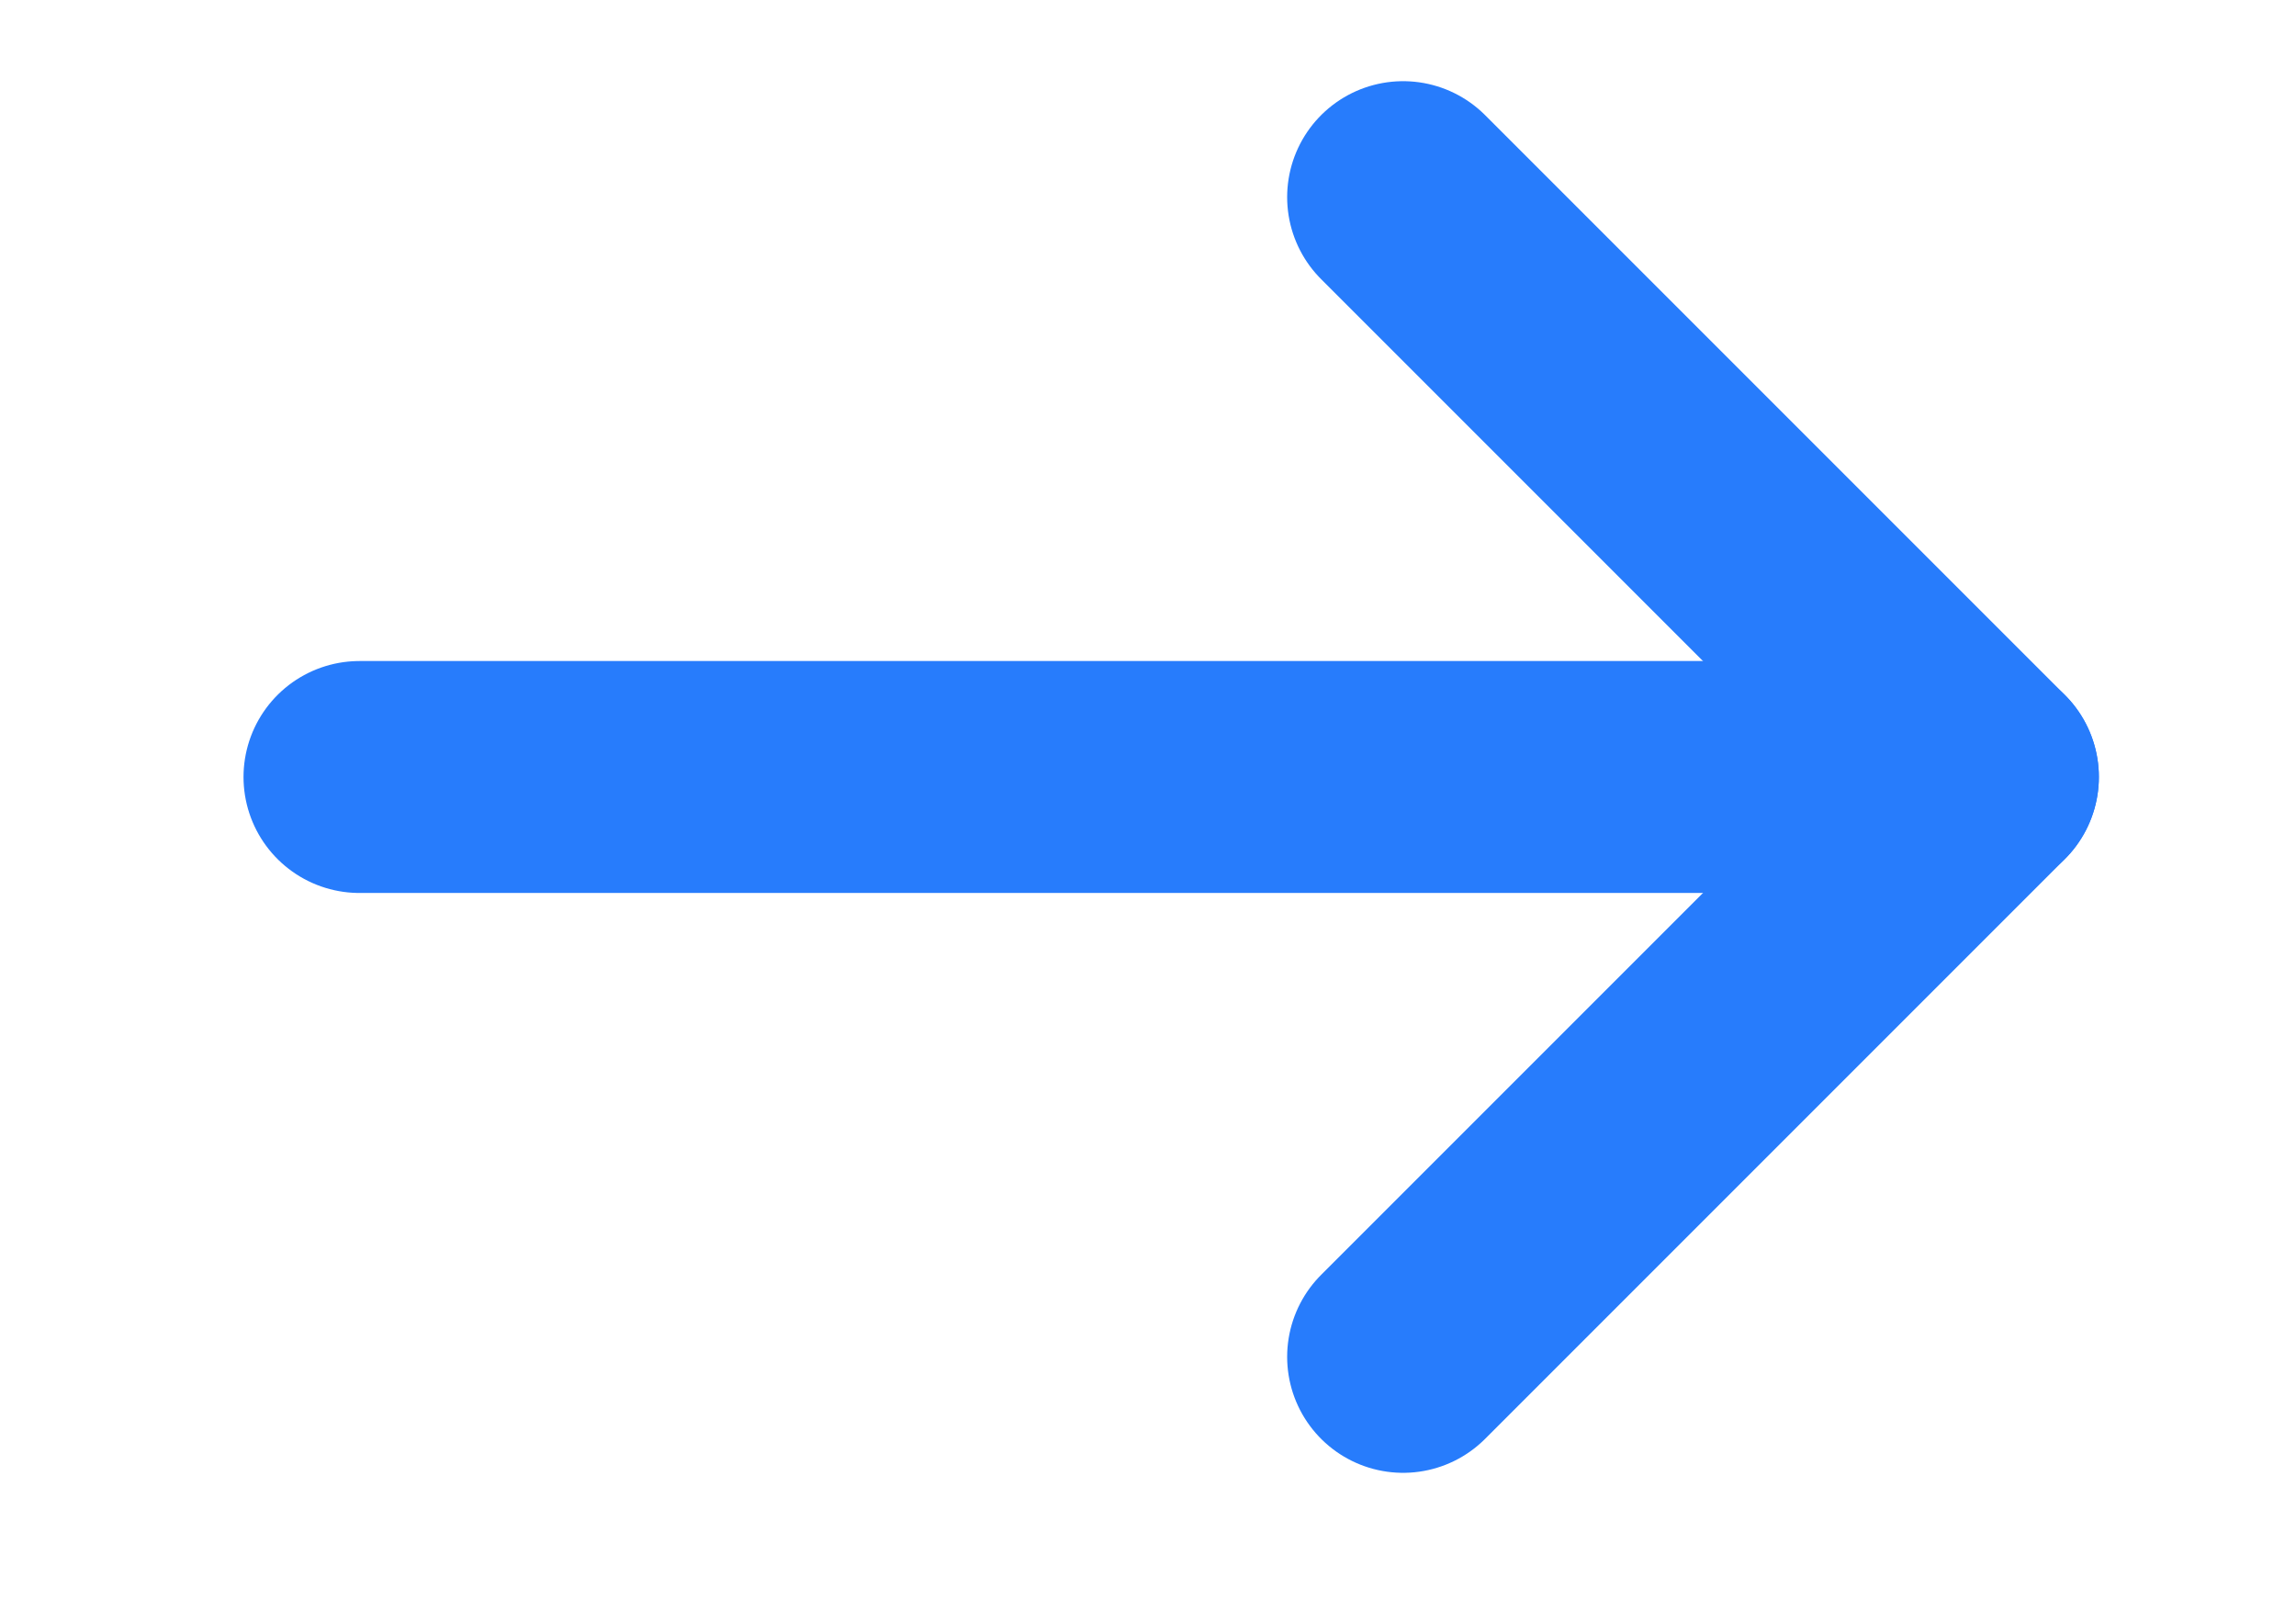
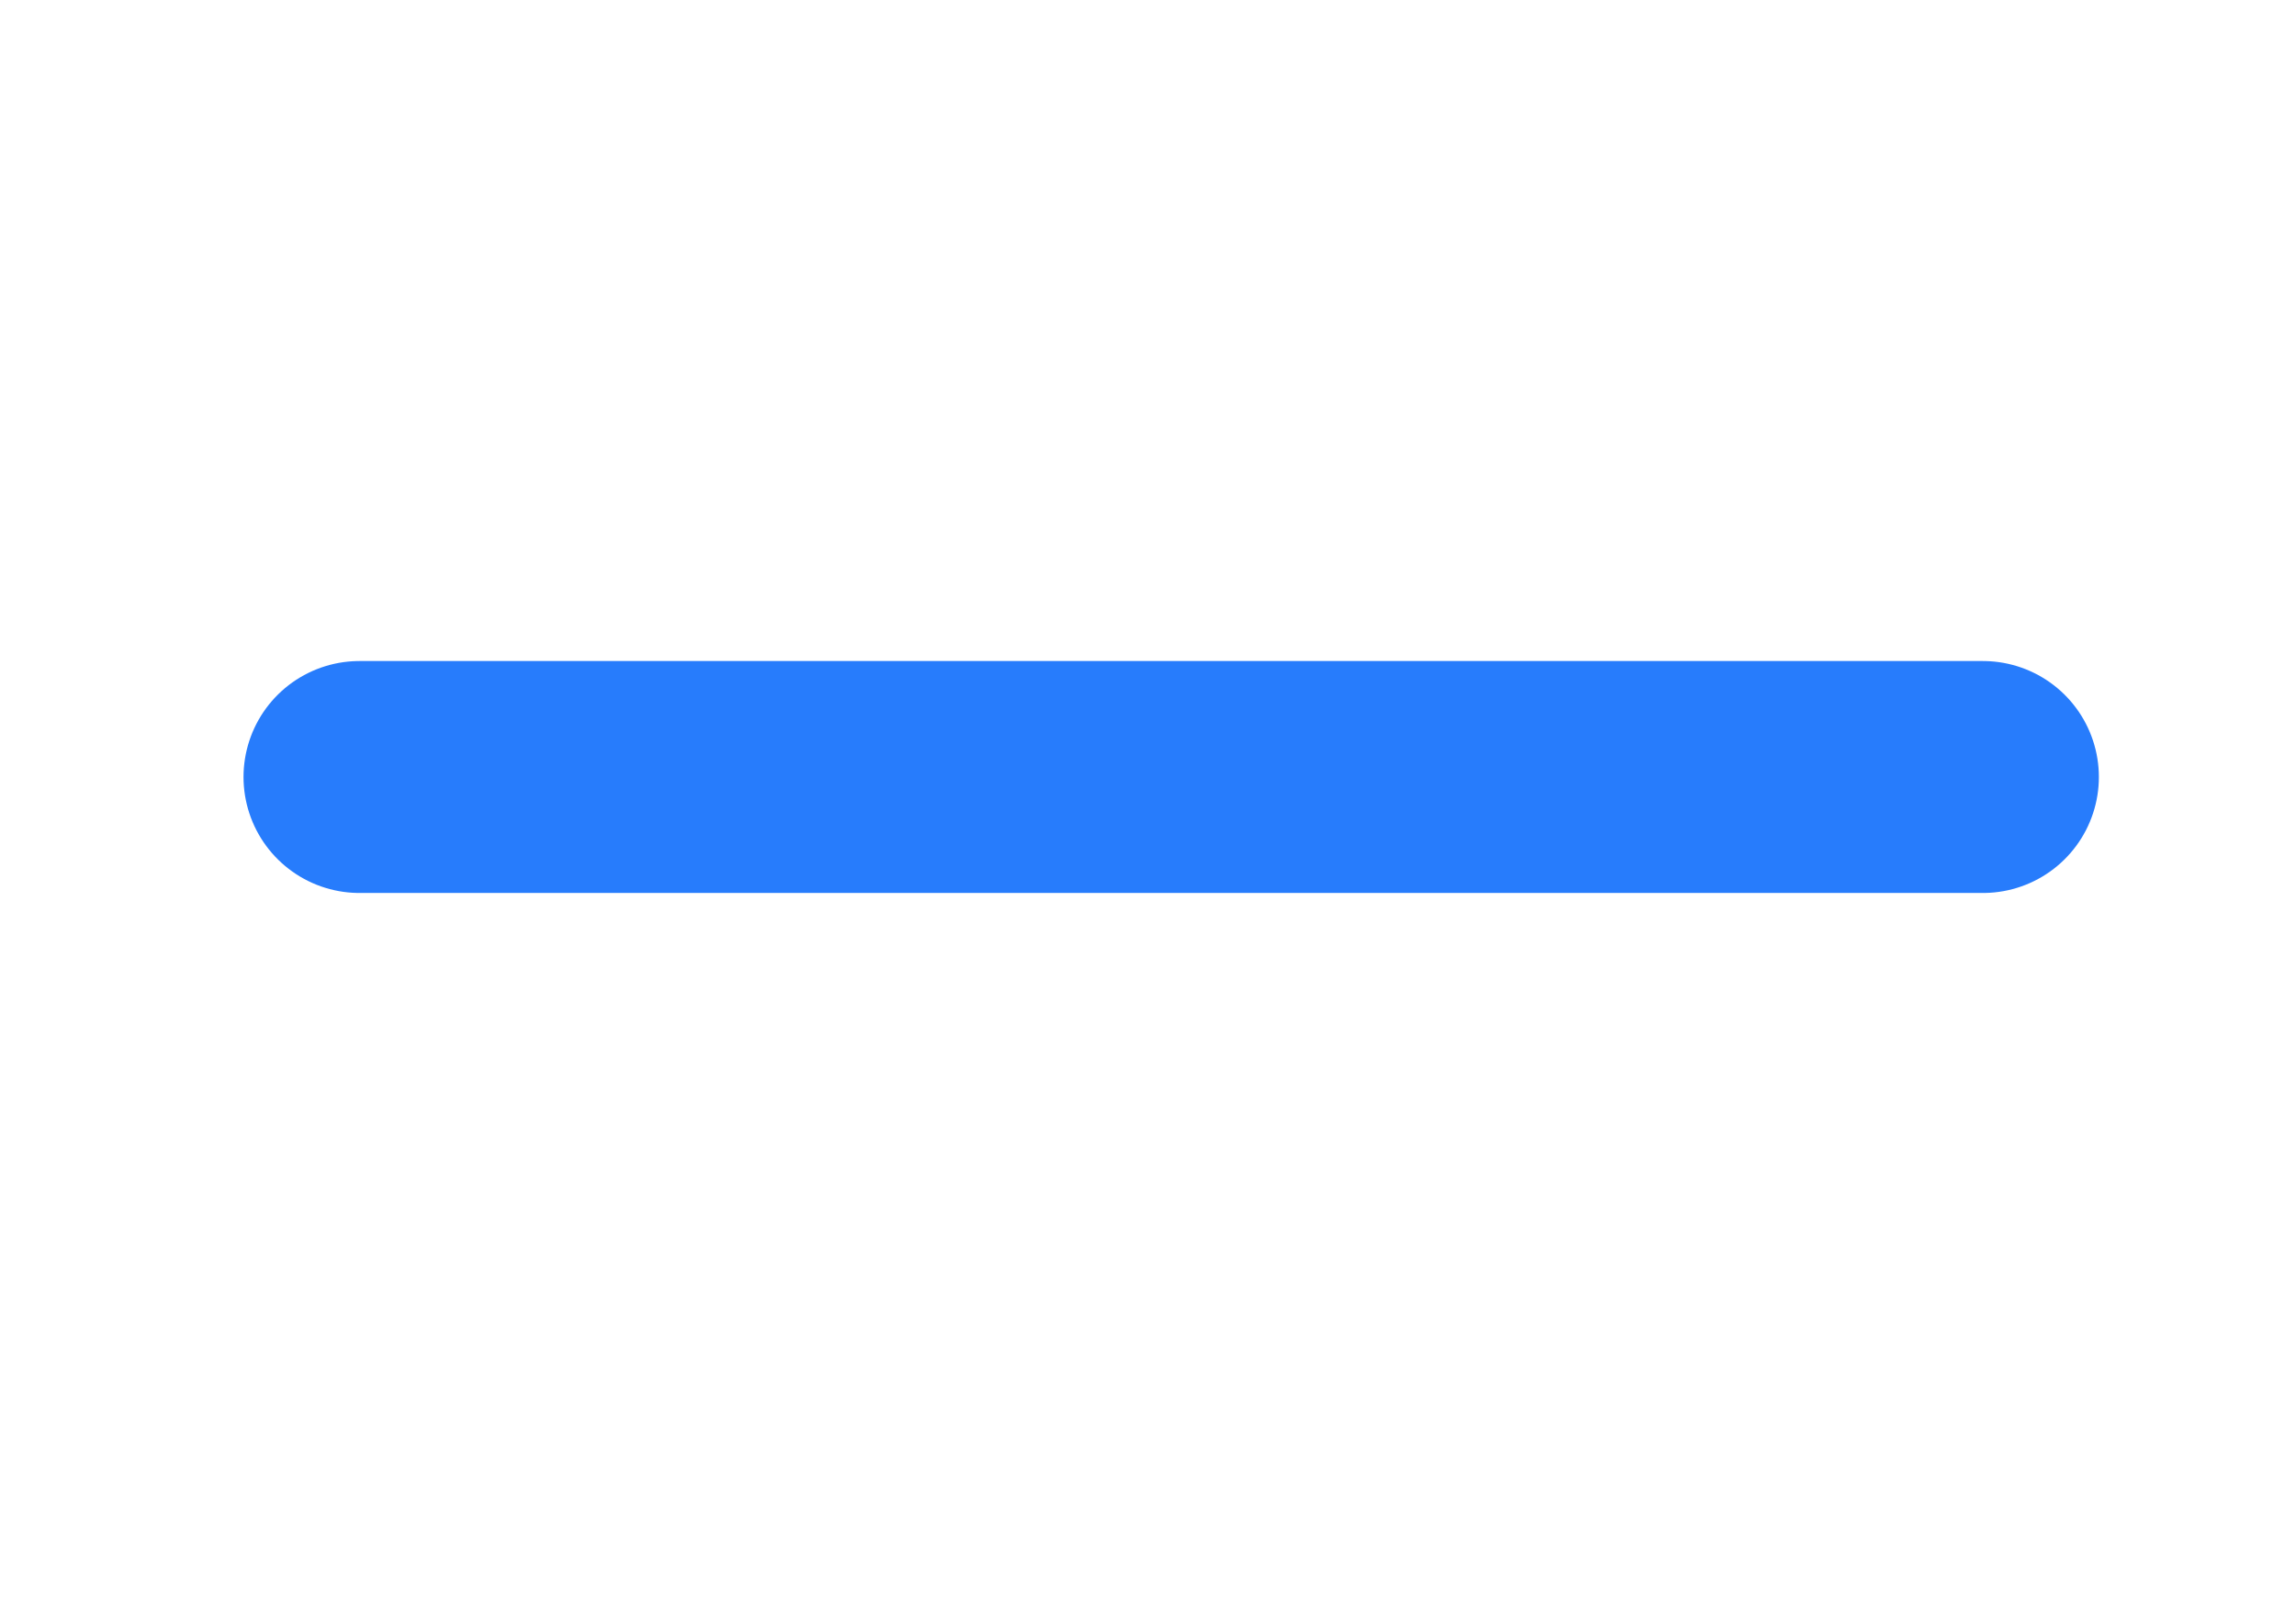
<svg xmlns="http://www.w3.org/2000/svg" version="1.1" id="Layer_1" x="0px" y="0px" viewBox="0 0 19.8 13.8" style="enable-background:new 0 0 19.8 13.8;" xml:space="preserve">
  <style type="text/css">
	.st0{fill:none;stroke:#277CFC;stroke-width:2;stroke-linecap:round;stroke-linejoin:round;}
</style>
  <g>
    <g>
      <line class="st0" x1="17.1" y1="6.7" x2="3.1" y2="6.7" />
      <g>
-         <polyline class="st0" points="12.1,1.7 17.1,6.7 12.1,11.7    " />
-       </g>
+         </g>
    </g>
  </g>
</svg>